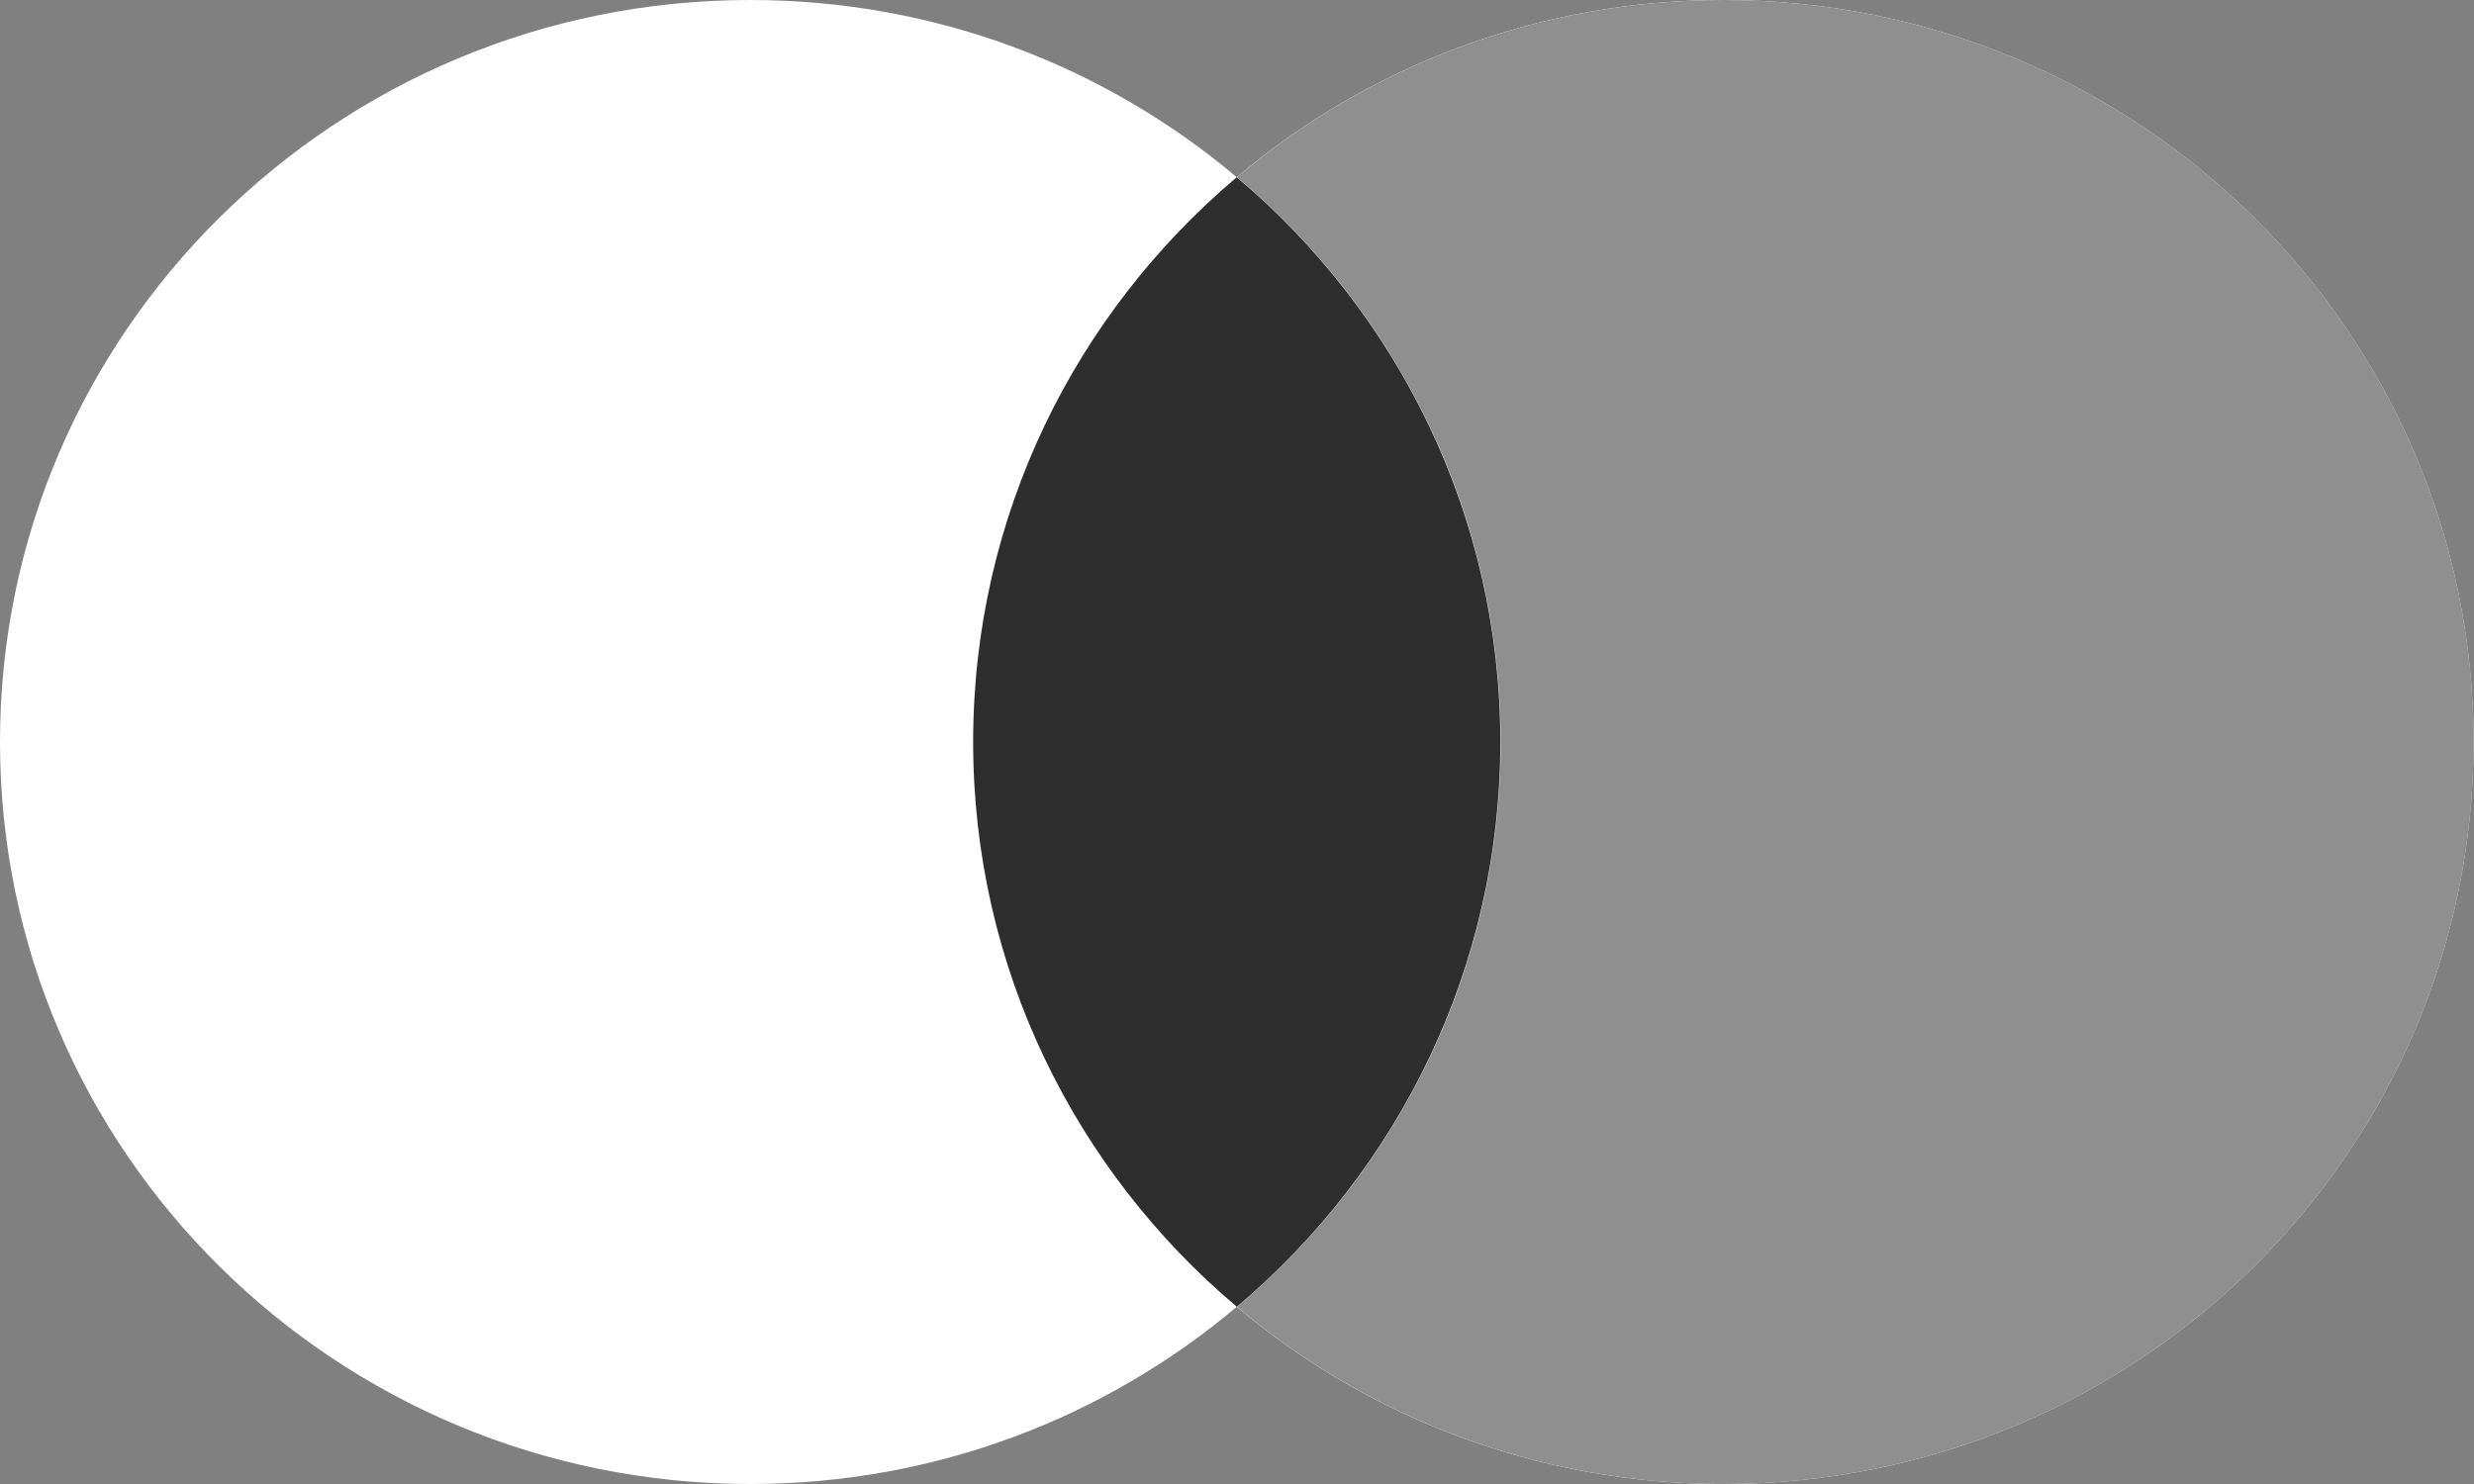
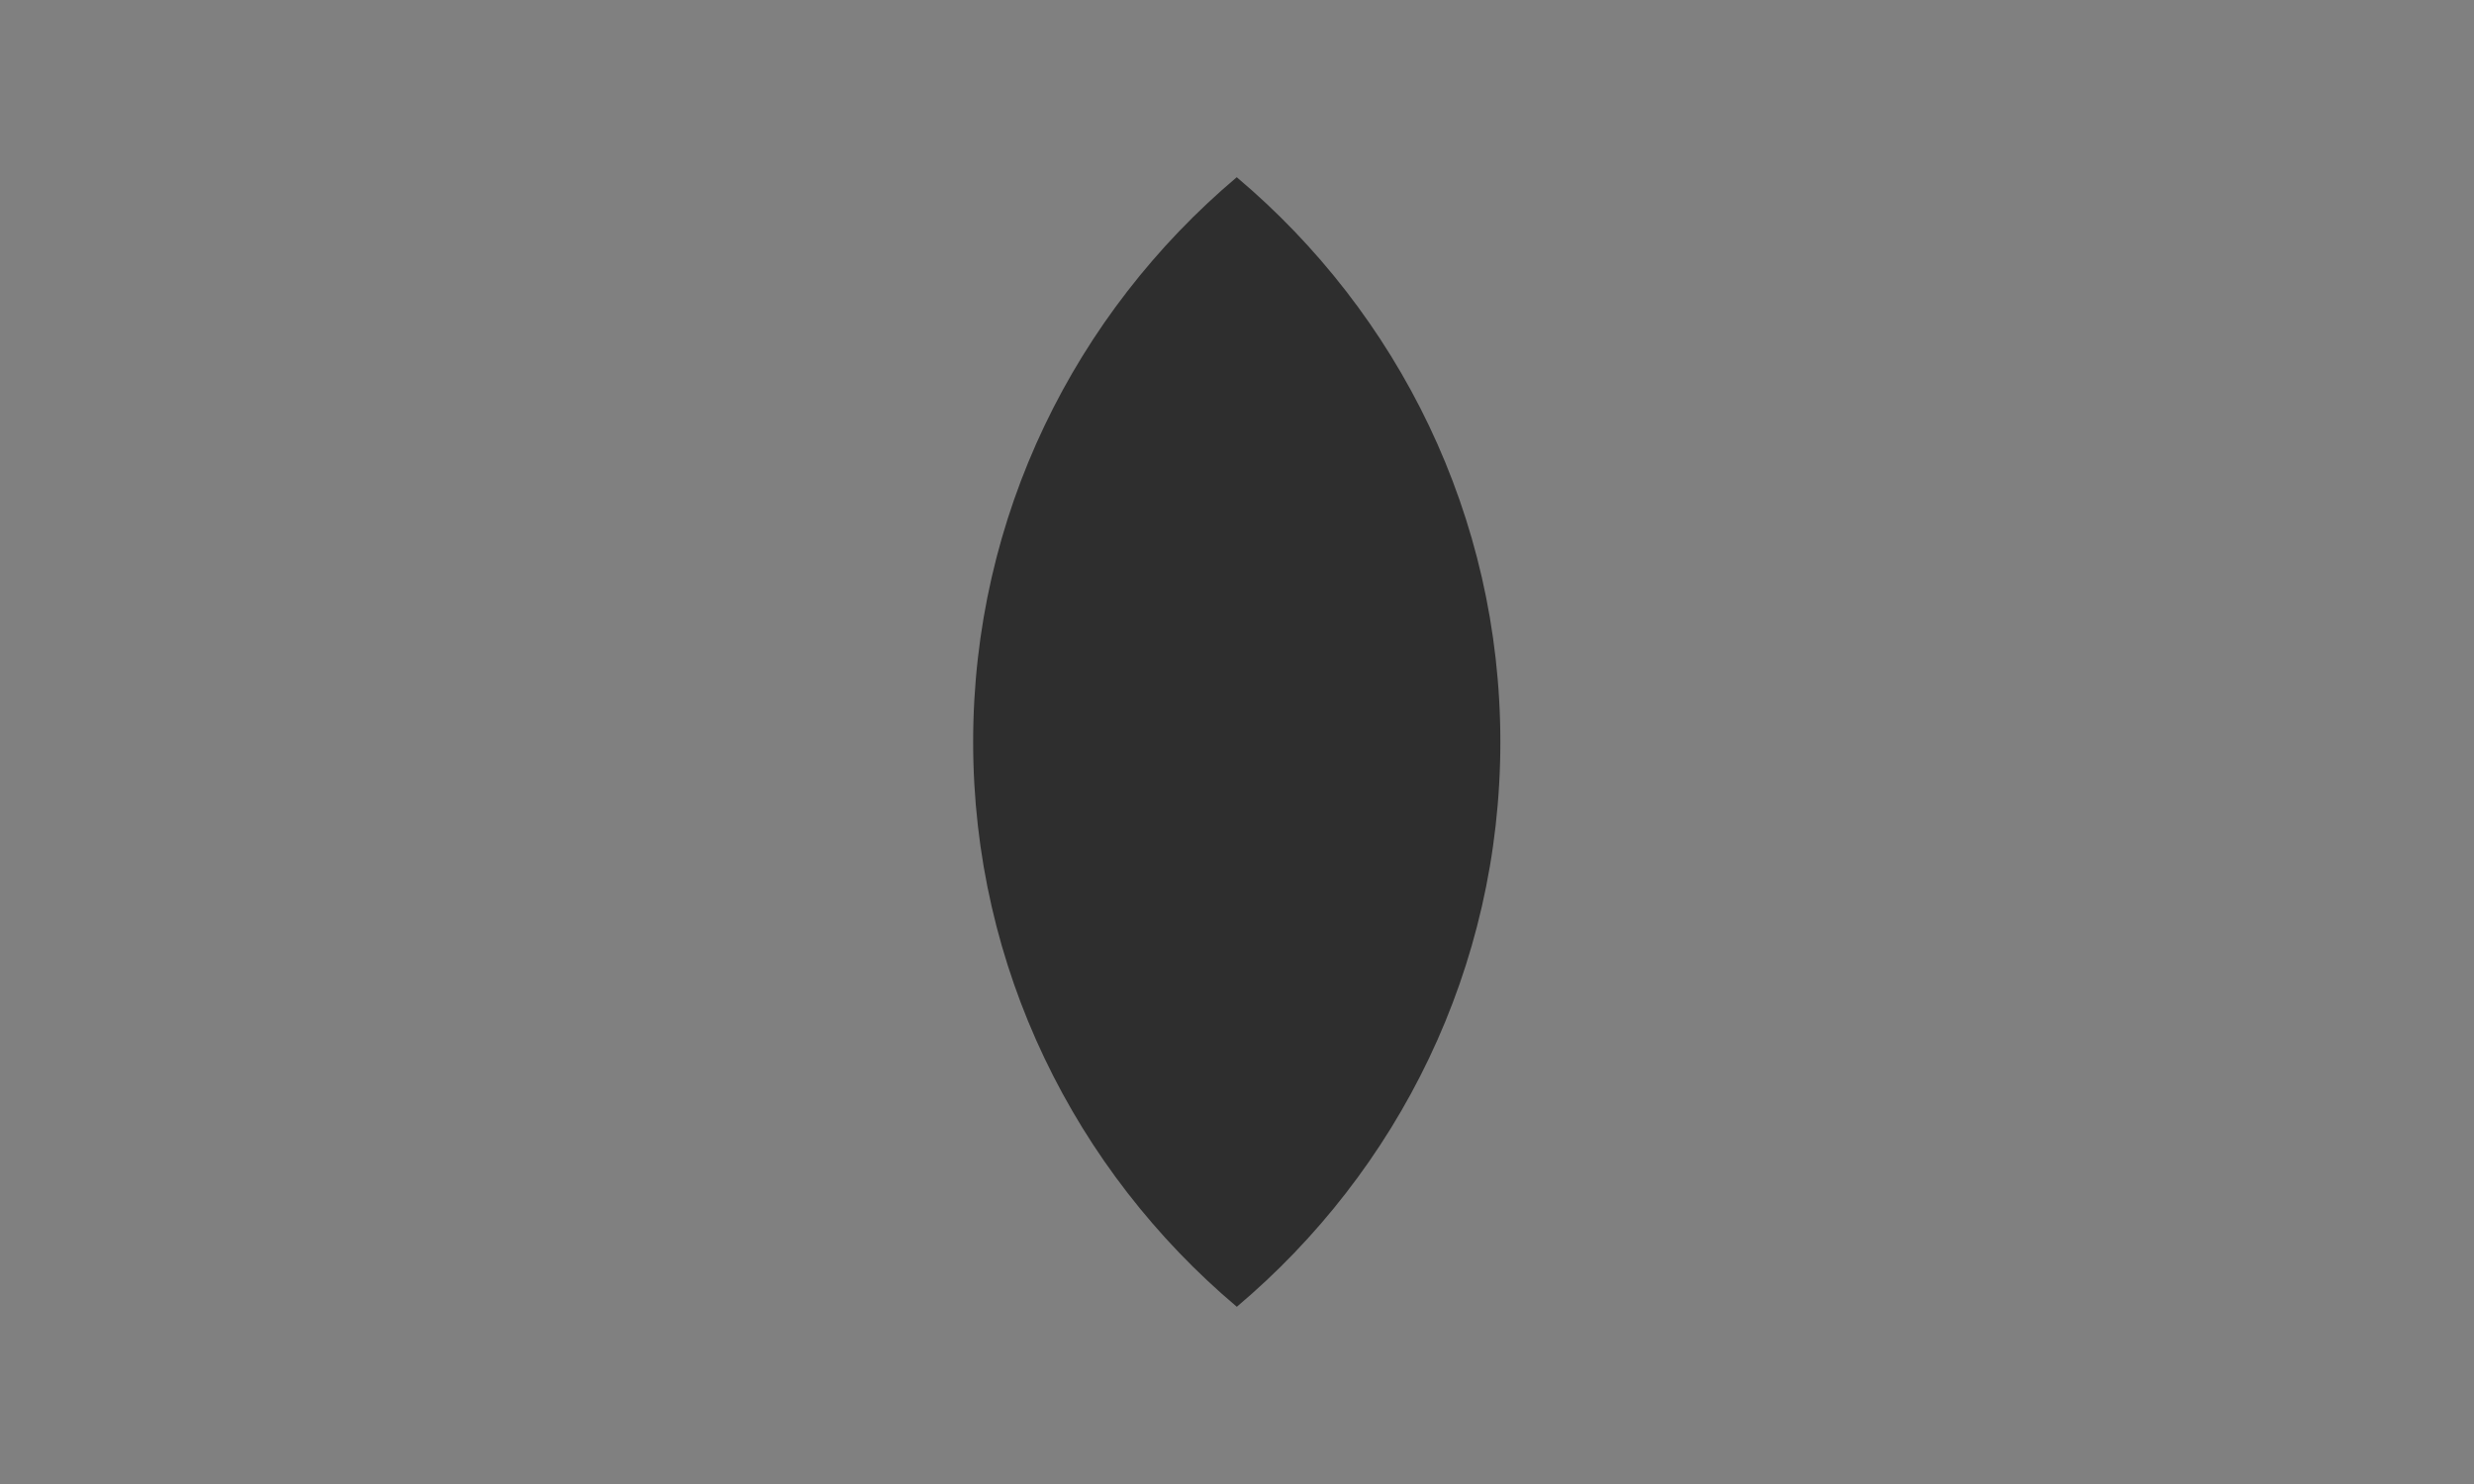
<svg xmlns="http://www.w3.org/2000/svg" width="40" height="24" viewBox="0 0 40 24" fill="none">
  <rect x="0" y="0" width="40" height="24" fill="#808080" stroke="none" />
-   <path fill-rule="evenodd" clip-rule="evenodd" d="M19.996 21.134C17.878 22.921 15.131 24 12.129 24C5.43 24 0 18.627 0 12C0 5.373 5.43 0 12.129 0C15.131 0 17.878 1.079 19.996 2.866C22.114 1.079 24.861 0 27.863 0C34.562 0 39.993 5.373 39.993 12C39.993 18.627 34.562 24 27.863 24C24.861 24 22.114 22.921 19.996 21.134Z" fill="white" />
-   <path fill-rule="evenodd" clip-rule="evenodd" d="M20 21.135C22.609 18.934 24.264 15.658 24.264 12C24.264 8.342 22.609 5.066 20 2.865C22.118 1.078 24.864 0 27.865 0C34.564 0 39.994 5.373 39.994 12C39.994 18.627 34.564 24 27.865 24C24.864 24 22.118 22.922 20 21.135Z" fill="#8F8F8F" />
  <path fill-rule="evenodd" clip-rule="evenodd" d="M19.997 21.134C17.388 18.933 15.734 15.657 15.734 12C15.734 8.342 17.388 5.067 19.996 2.866C22.605 5.067 24.258 8.343 24.258 12C24.258 15.657 22.605 18.933 19.997 21.134Z" fill="#2E2E2E" />
</svg>